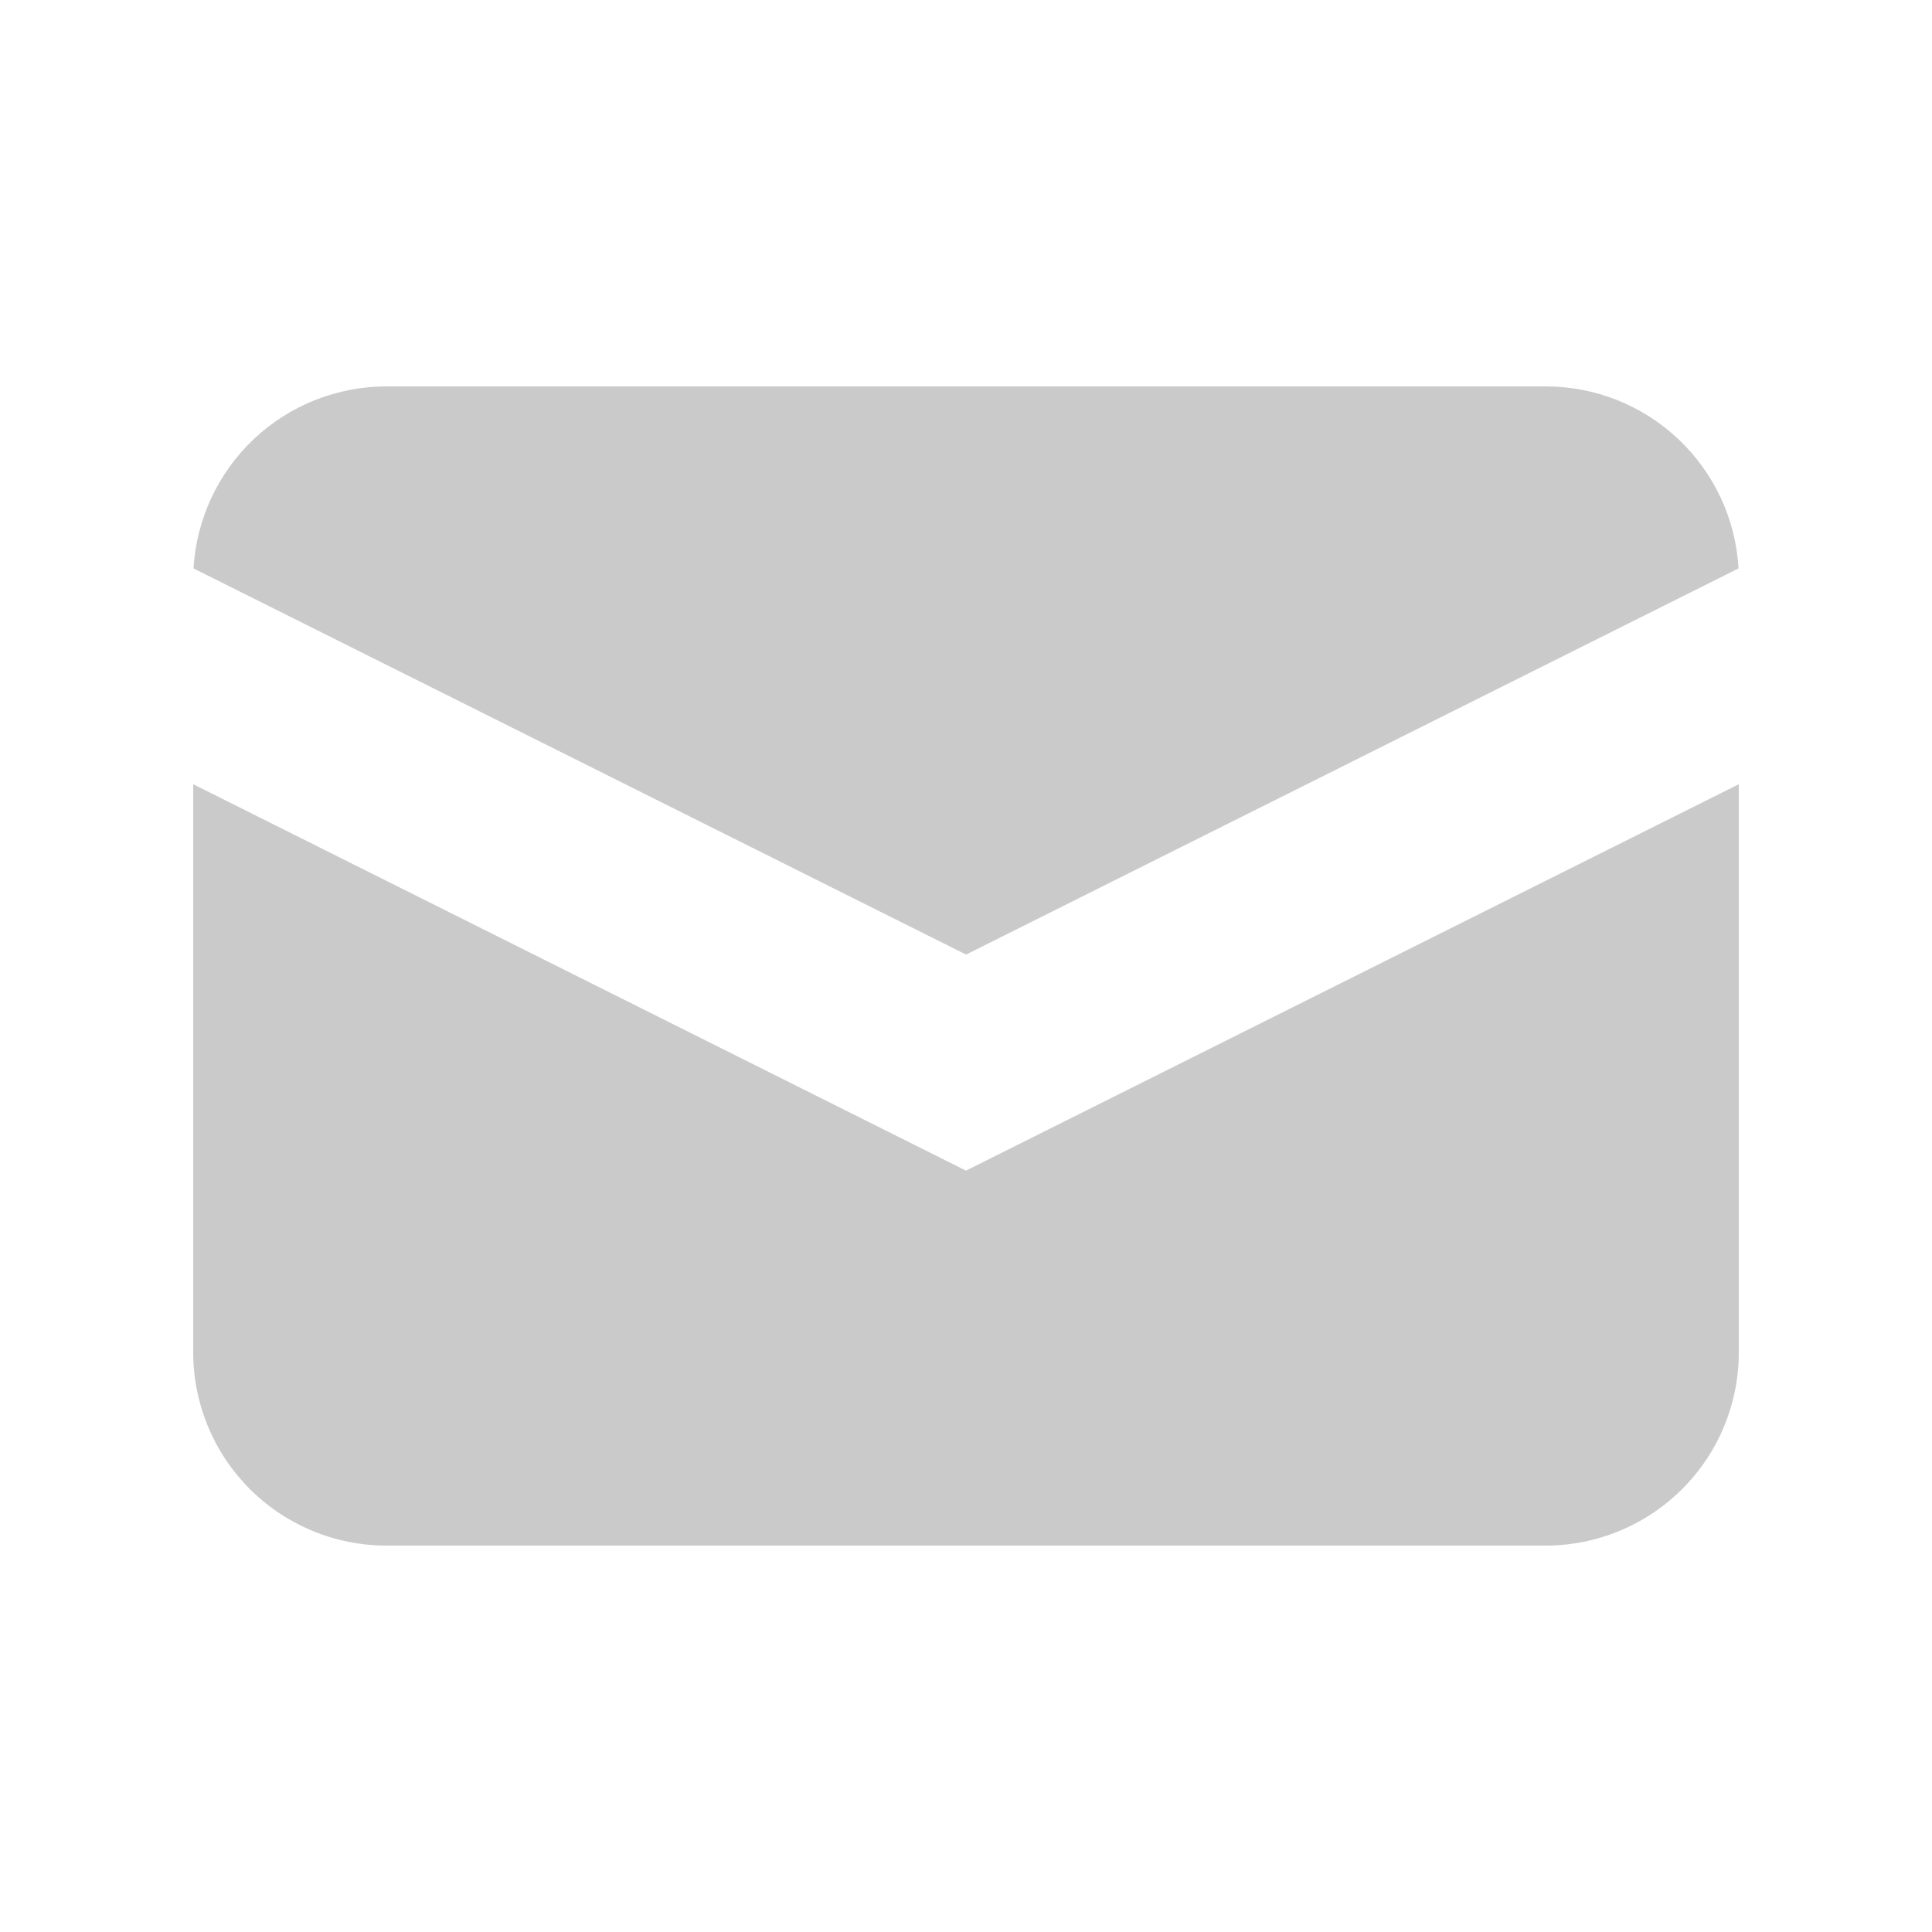
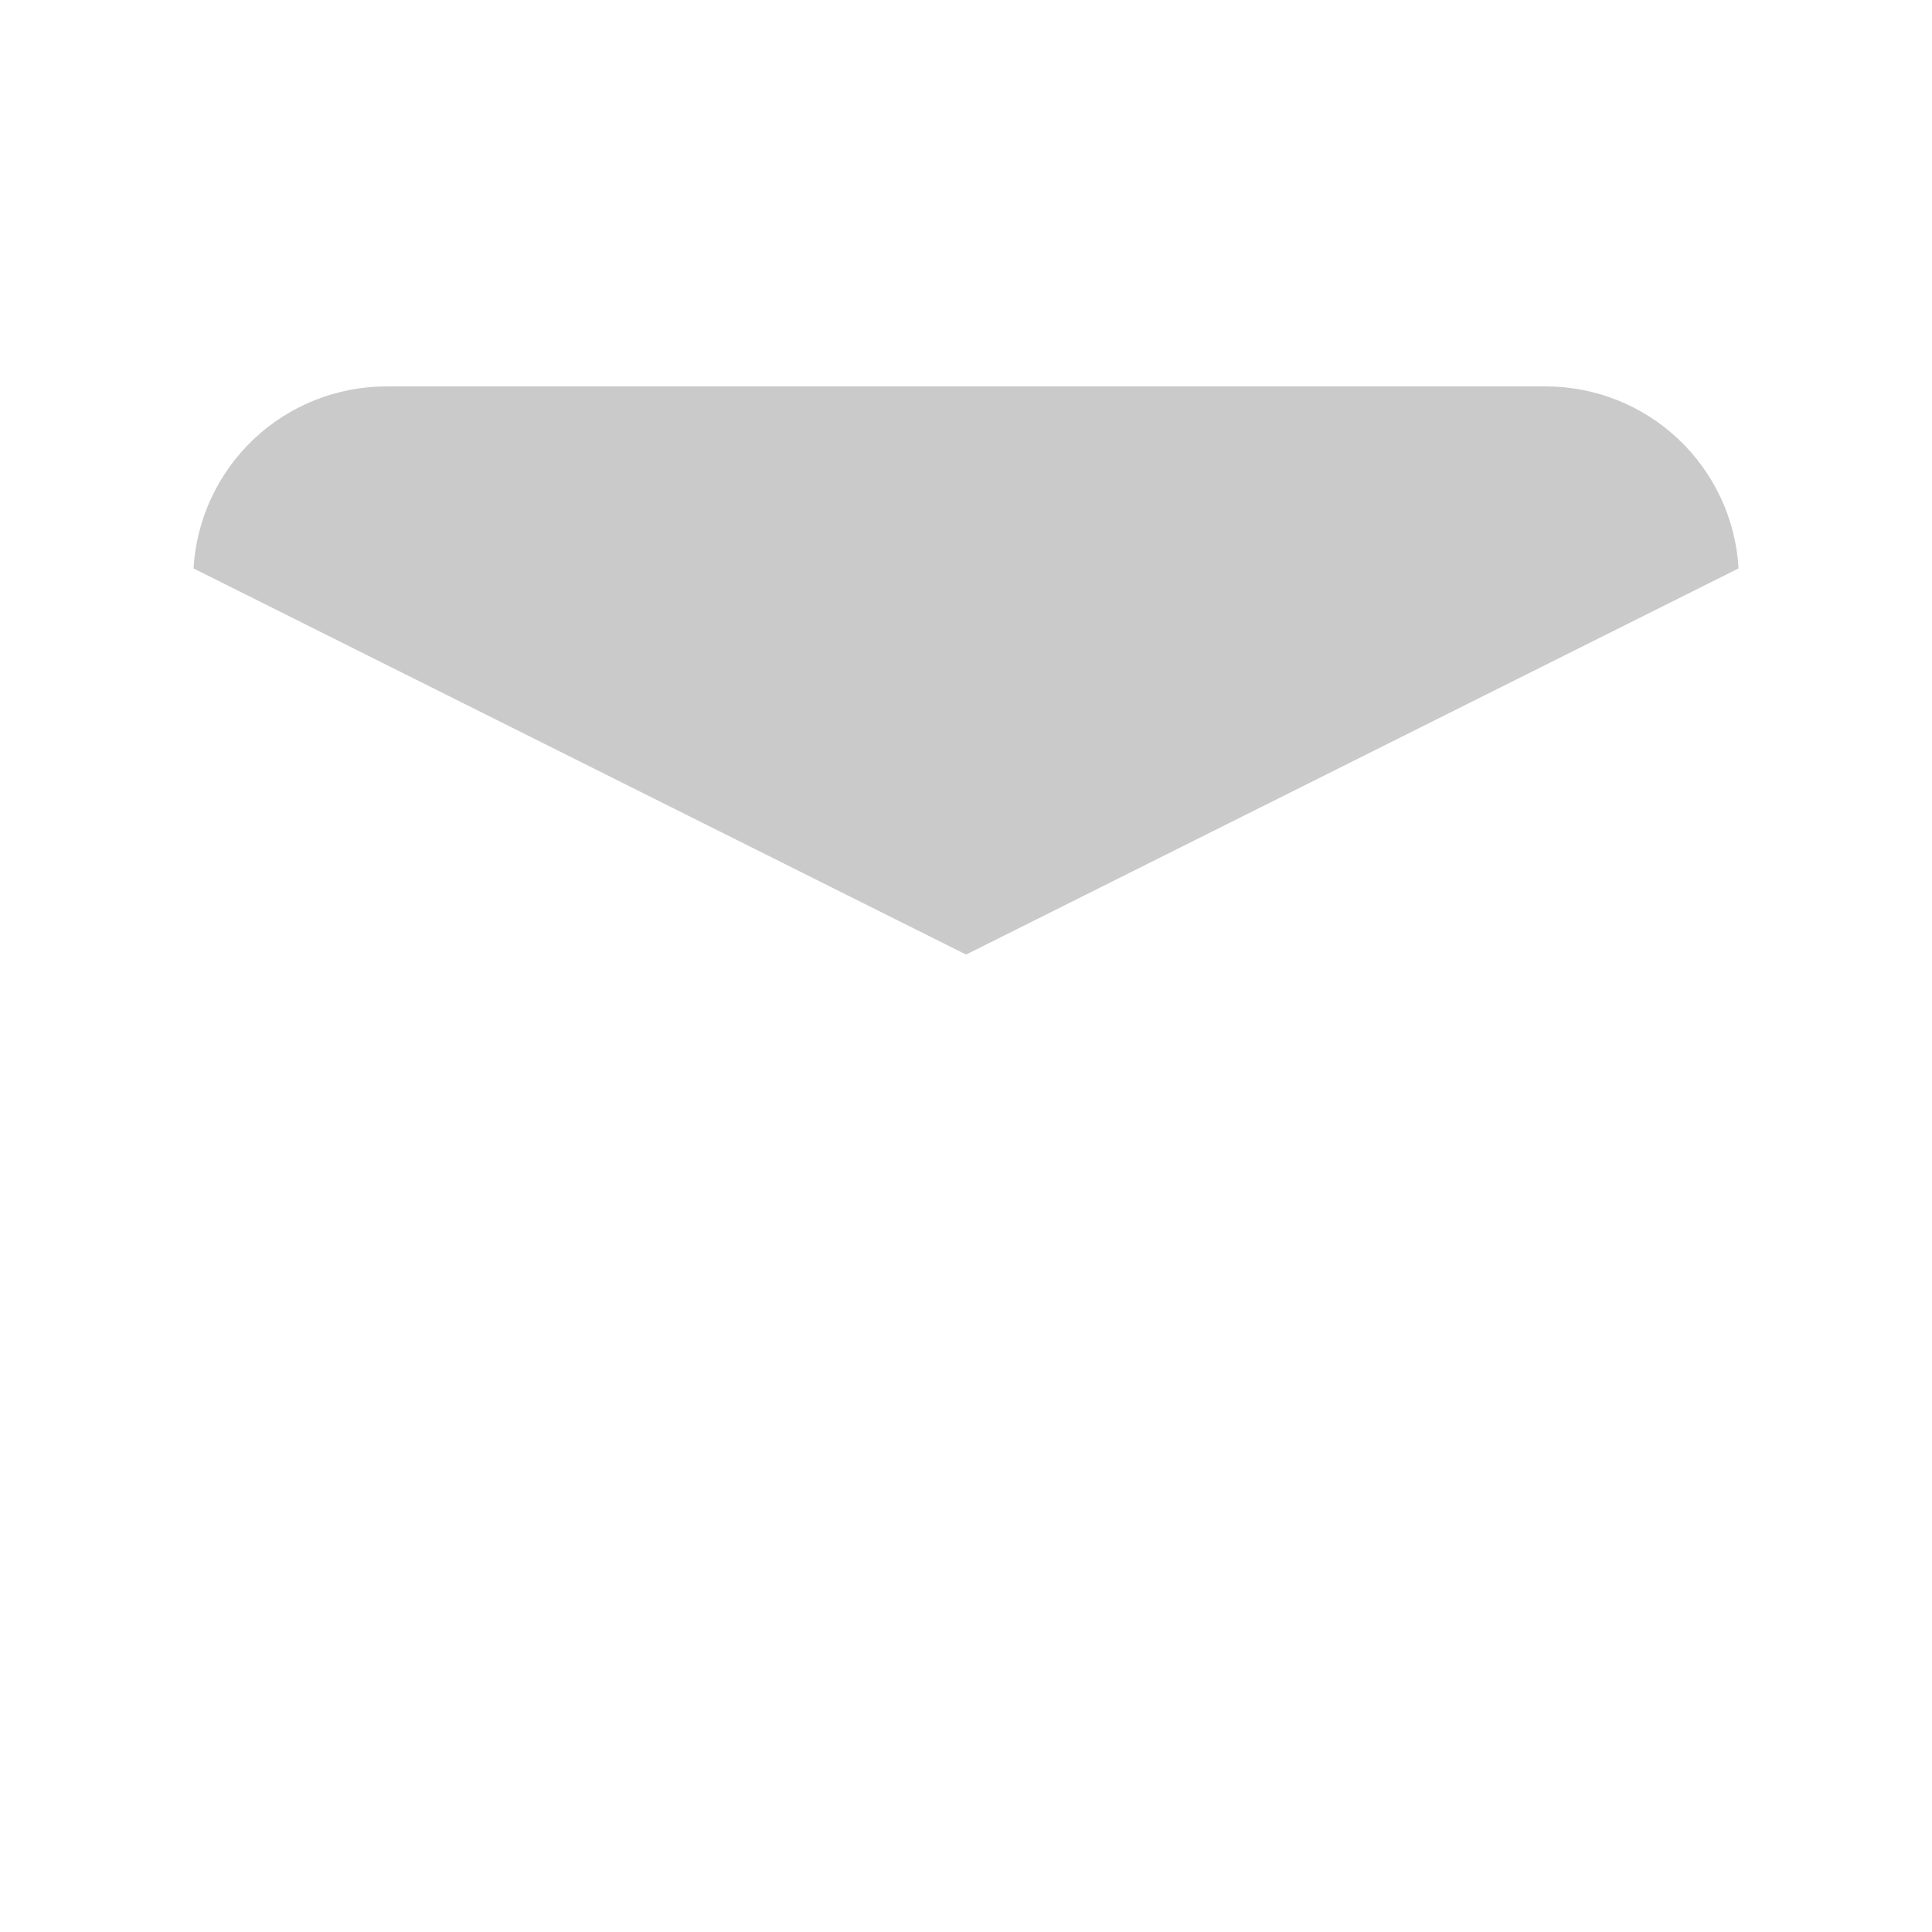
<svg xmlns="http://www.w3.org/2000/svg" width="24" height="24" viewBox="0 0 24 24" fill="none">
  <g opacity="0.6">
    <path d="M2.404 7.061L12.001 11.858L21.597 7.061C21.562 6.449 21.294 5.875 20.848 5.454C20.403 5.034 19.813 4.8 19.201 4.8H4.801C4.188 4.8 3.599 5.034 3.153 5.454C2.708 5.875 2.44 6.449 2.404 7.061Z" fill="#A7A7A7" />
-     <path d="M21.6 9.742L12 14.542L2.4 9.742V16.8C2.4 17.436 2.653 18.047 3.103 18.497C3.553 18.947 4.164 19.2 4.8 19.2H19.2C19.837 19.2 20.447 18.947 20.897 18.497C21.348 18.047 21.6 17.436 21.6 16.8V9.742Z" fill="#A7A7A7" />
  </g>
</svg>